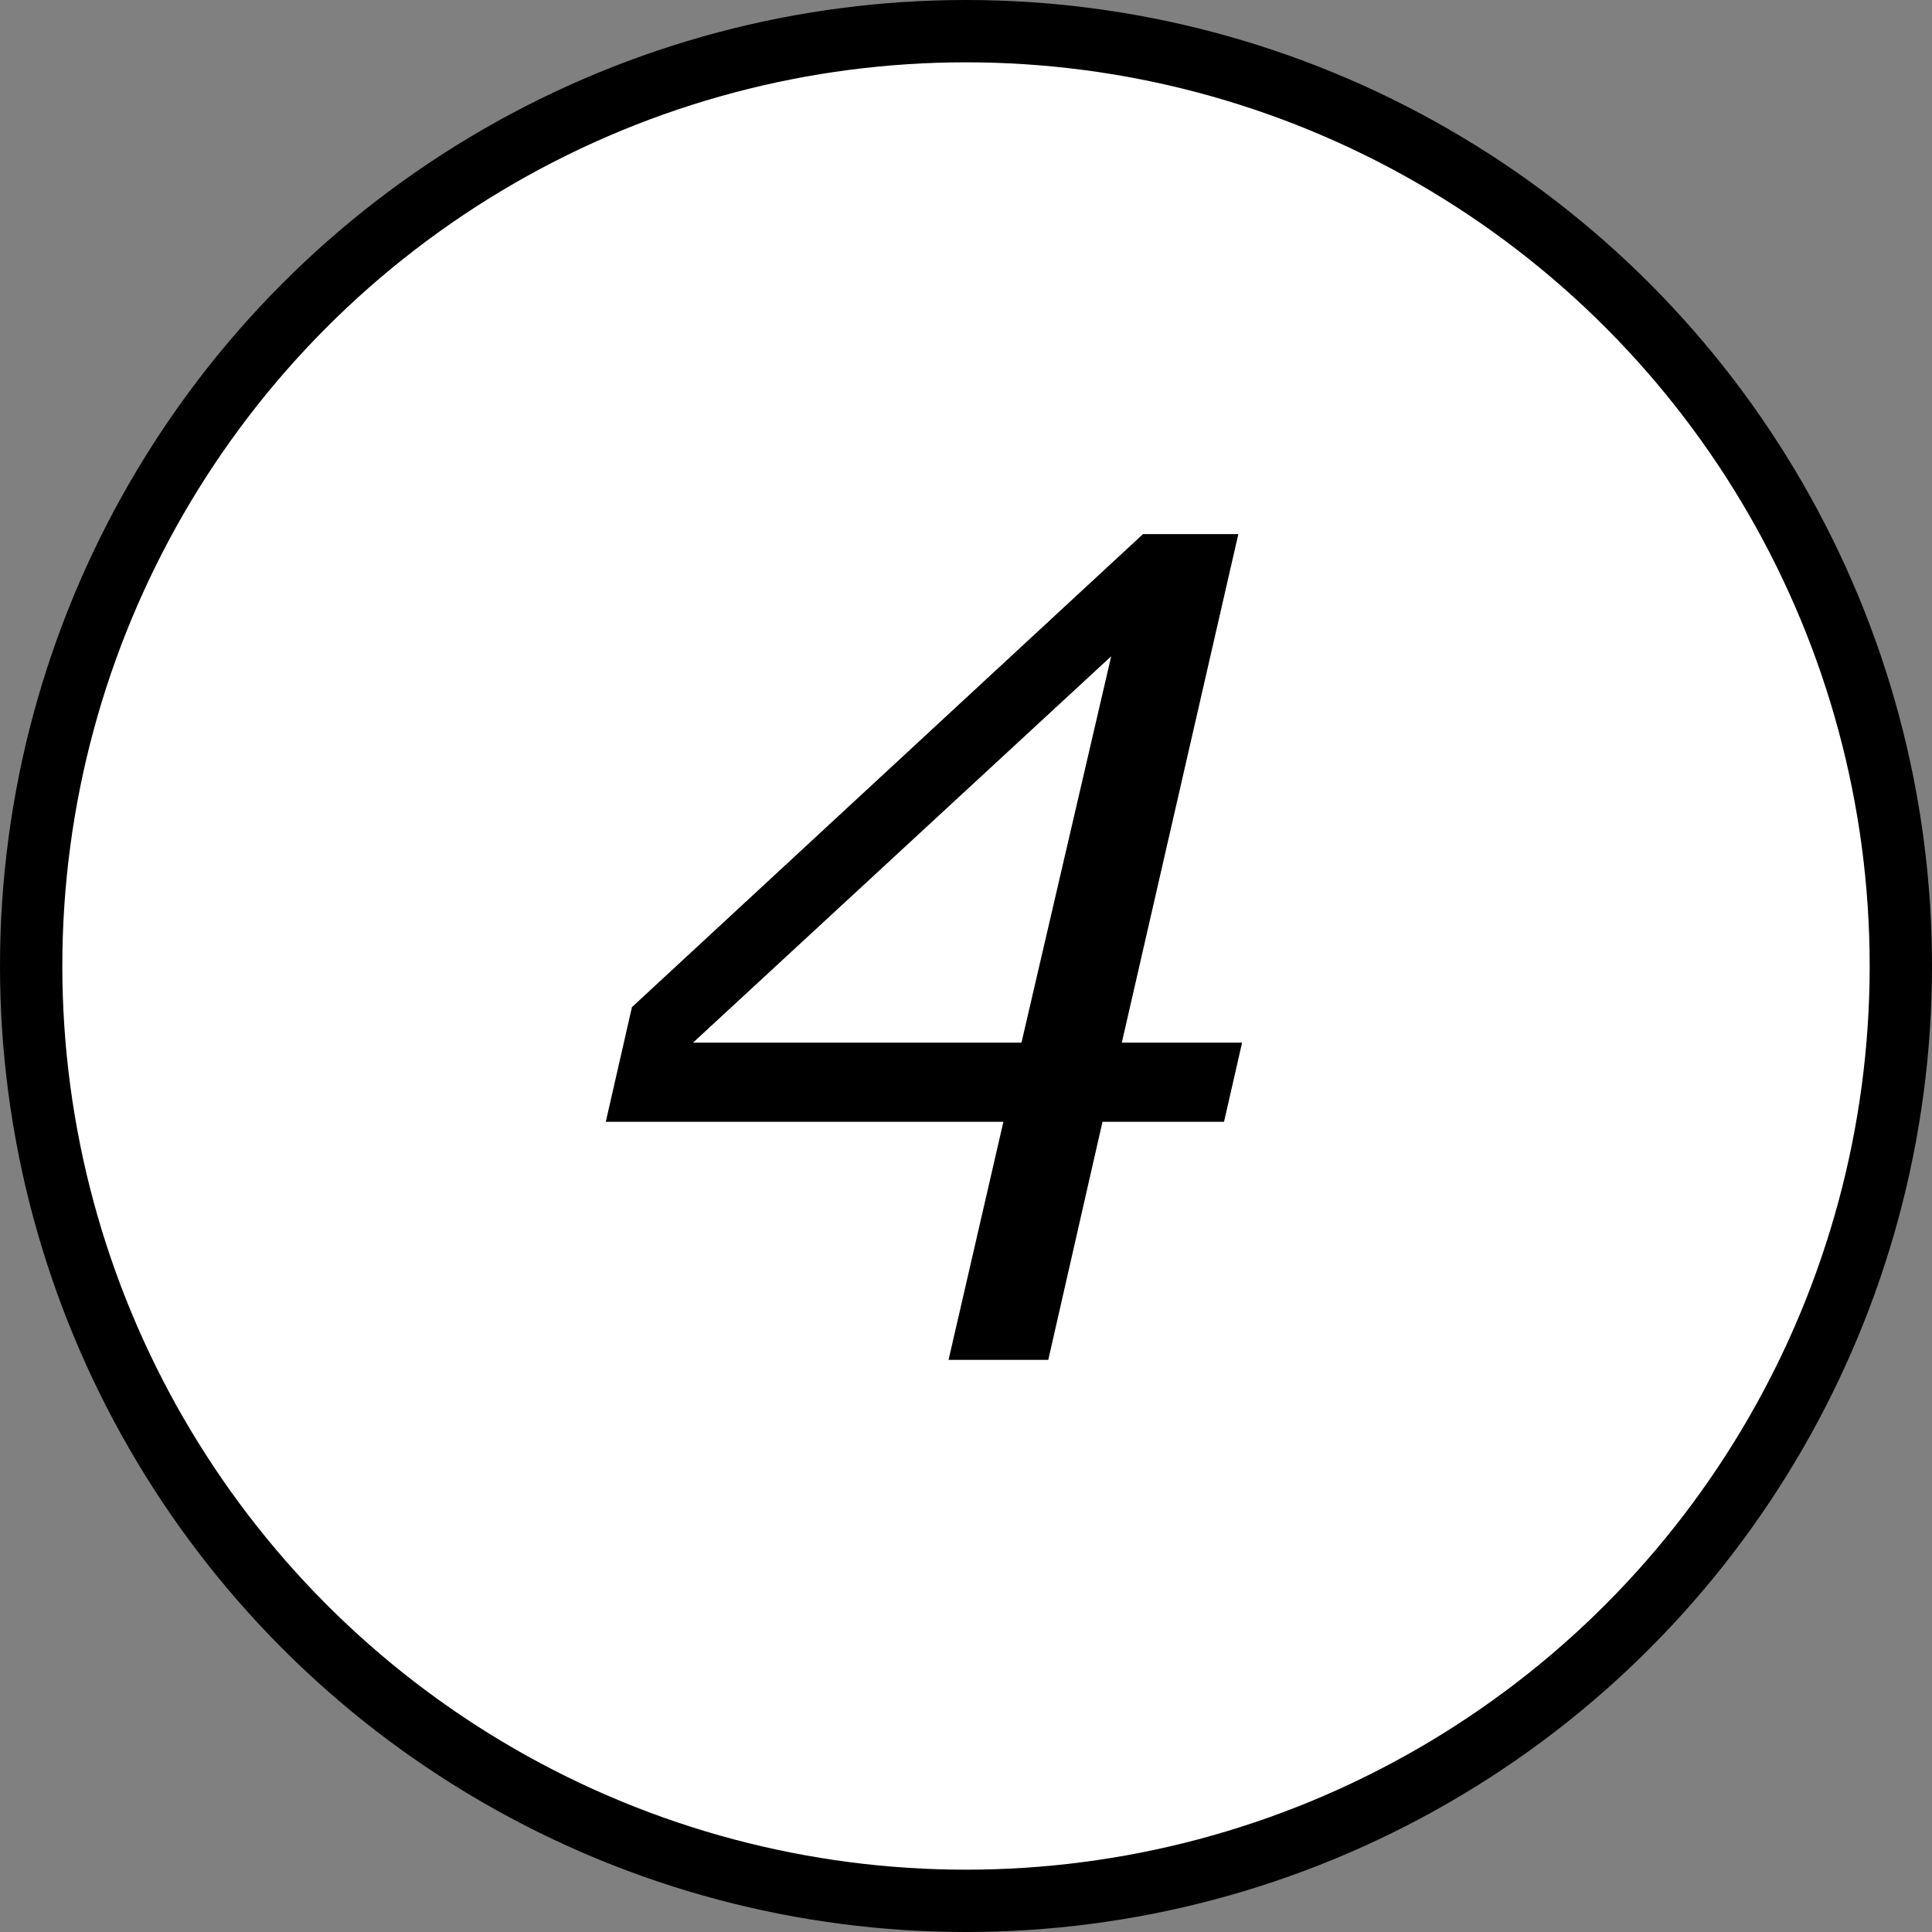
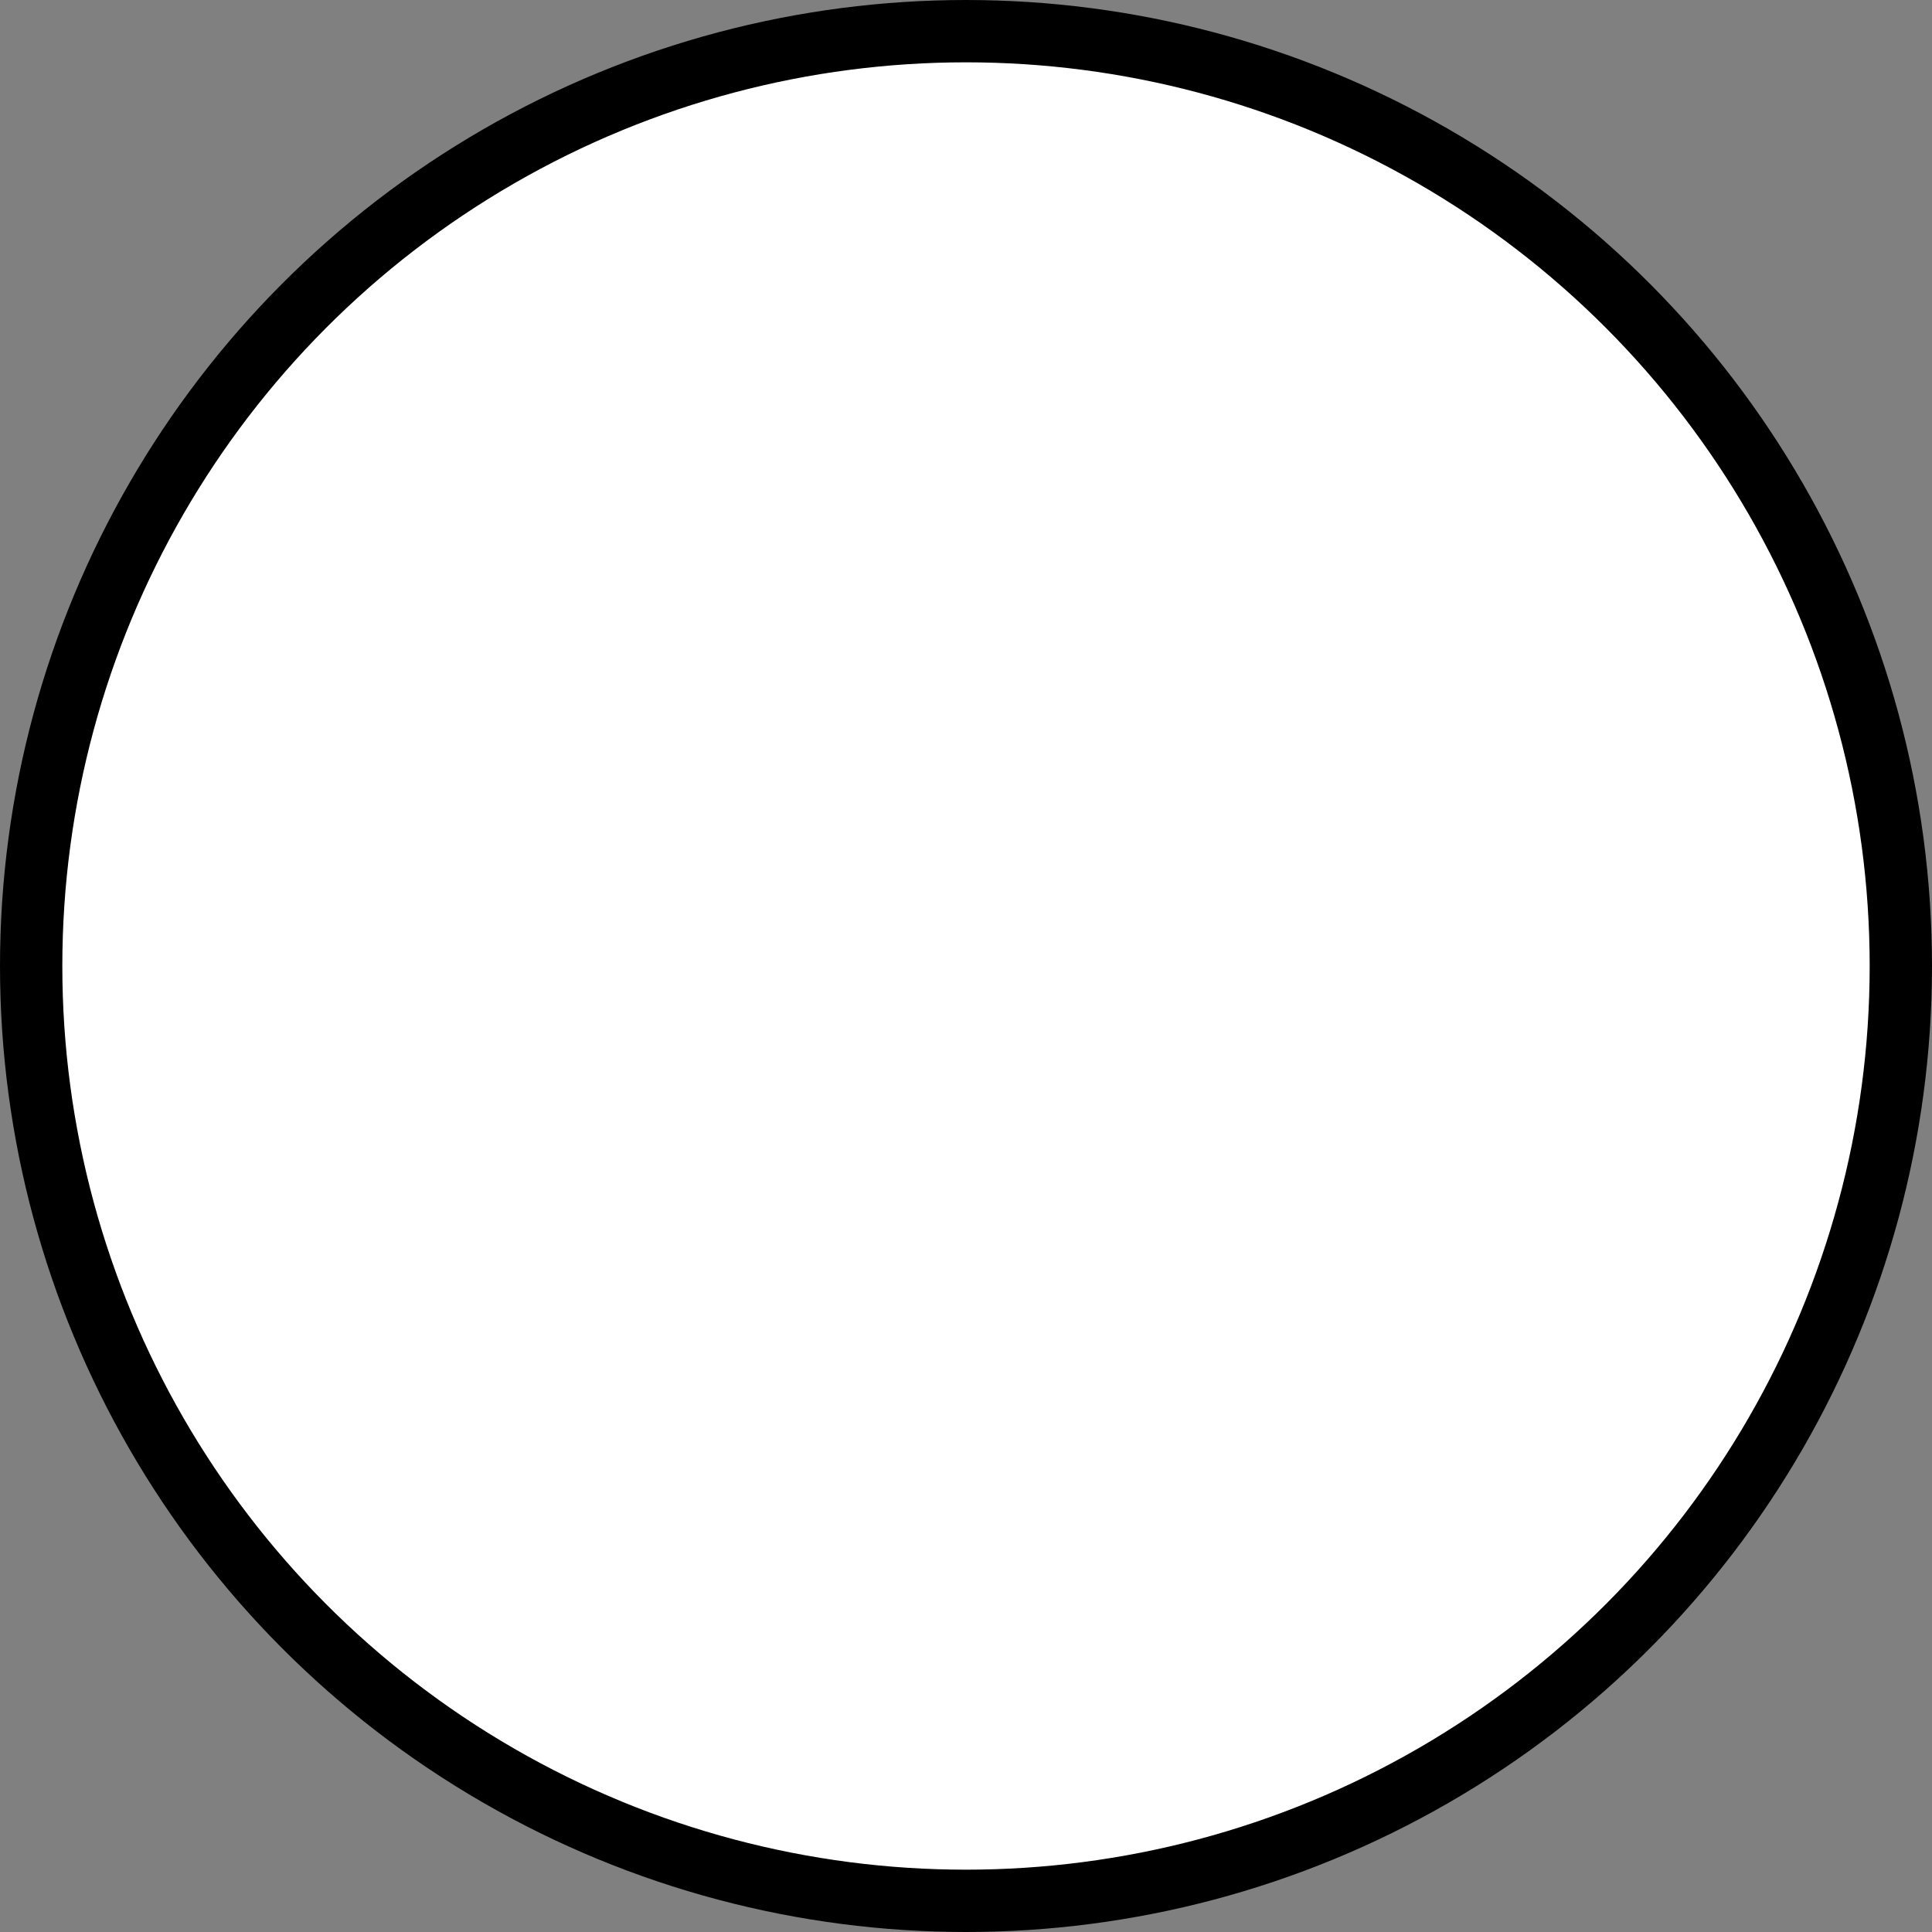
<svg xmlns="http://www.w3.org/2000/svg" viewBox="0 0 31 31">
  <rect x="0" y="0" width="31" height="31" fill="#808080" stroke="none" />
  <defs>
    <style>.cls-1{fill:#fff;stroke:#000;stroke-miterlimit:10;}</style>
  </defs>
  <title>flow4</title>
  <g id="レイヤー_2" data-name="レイヤー 2">
    <g id="base">
      <circle class="cls-1" cx="15.5" cy="15.5" r="15" />
-       <path d="M19.93,16.73,19.64,18H17.69l-.87,3.82h-1.6L16.1,18H9.72l.42-1.84,8.2-7.59h1.53L18,16.73Zm-2.1-6.2-6.71,6.2h5.27Z" />
    </g>
  </g>
</svg>